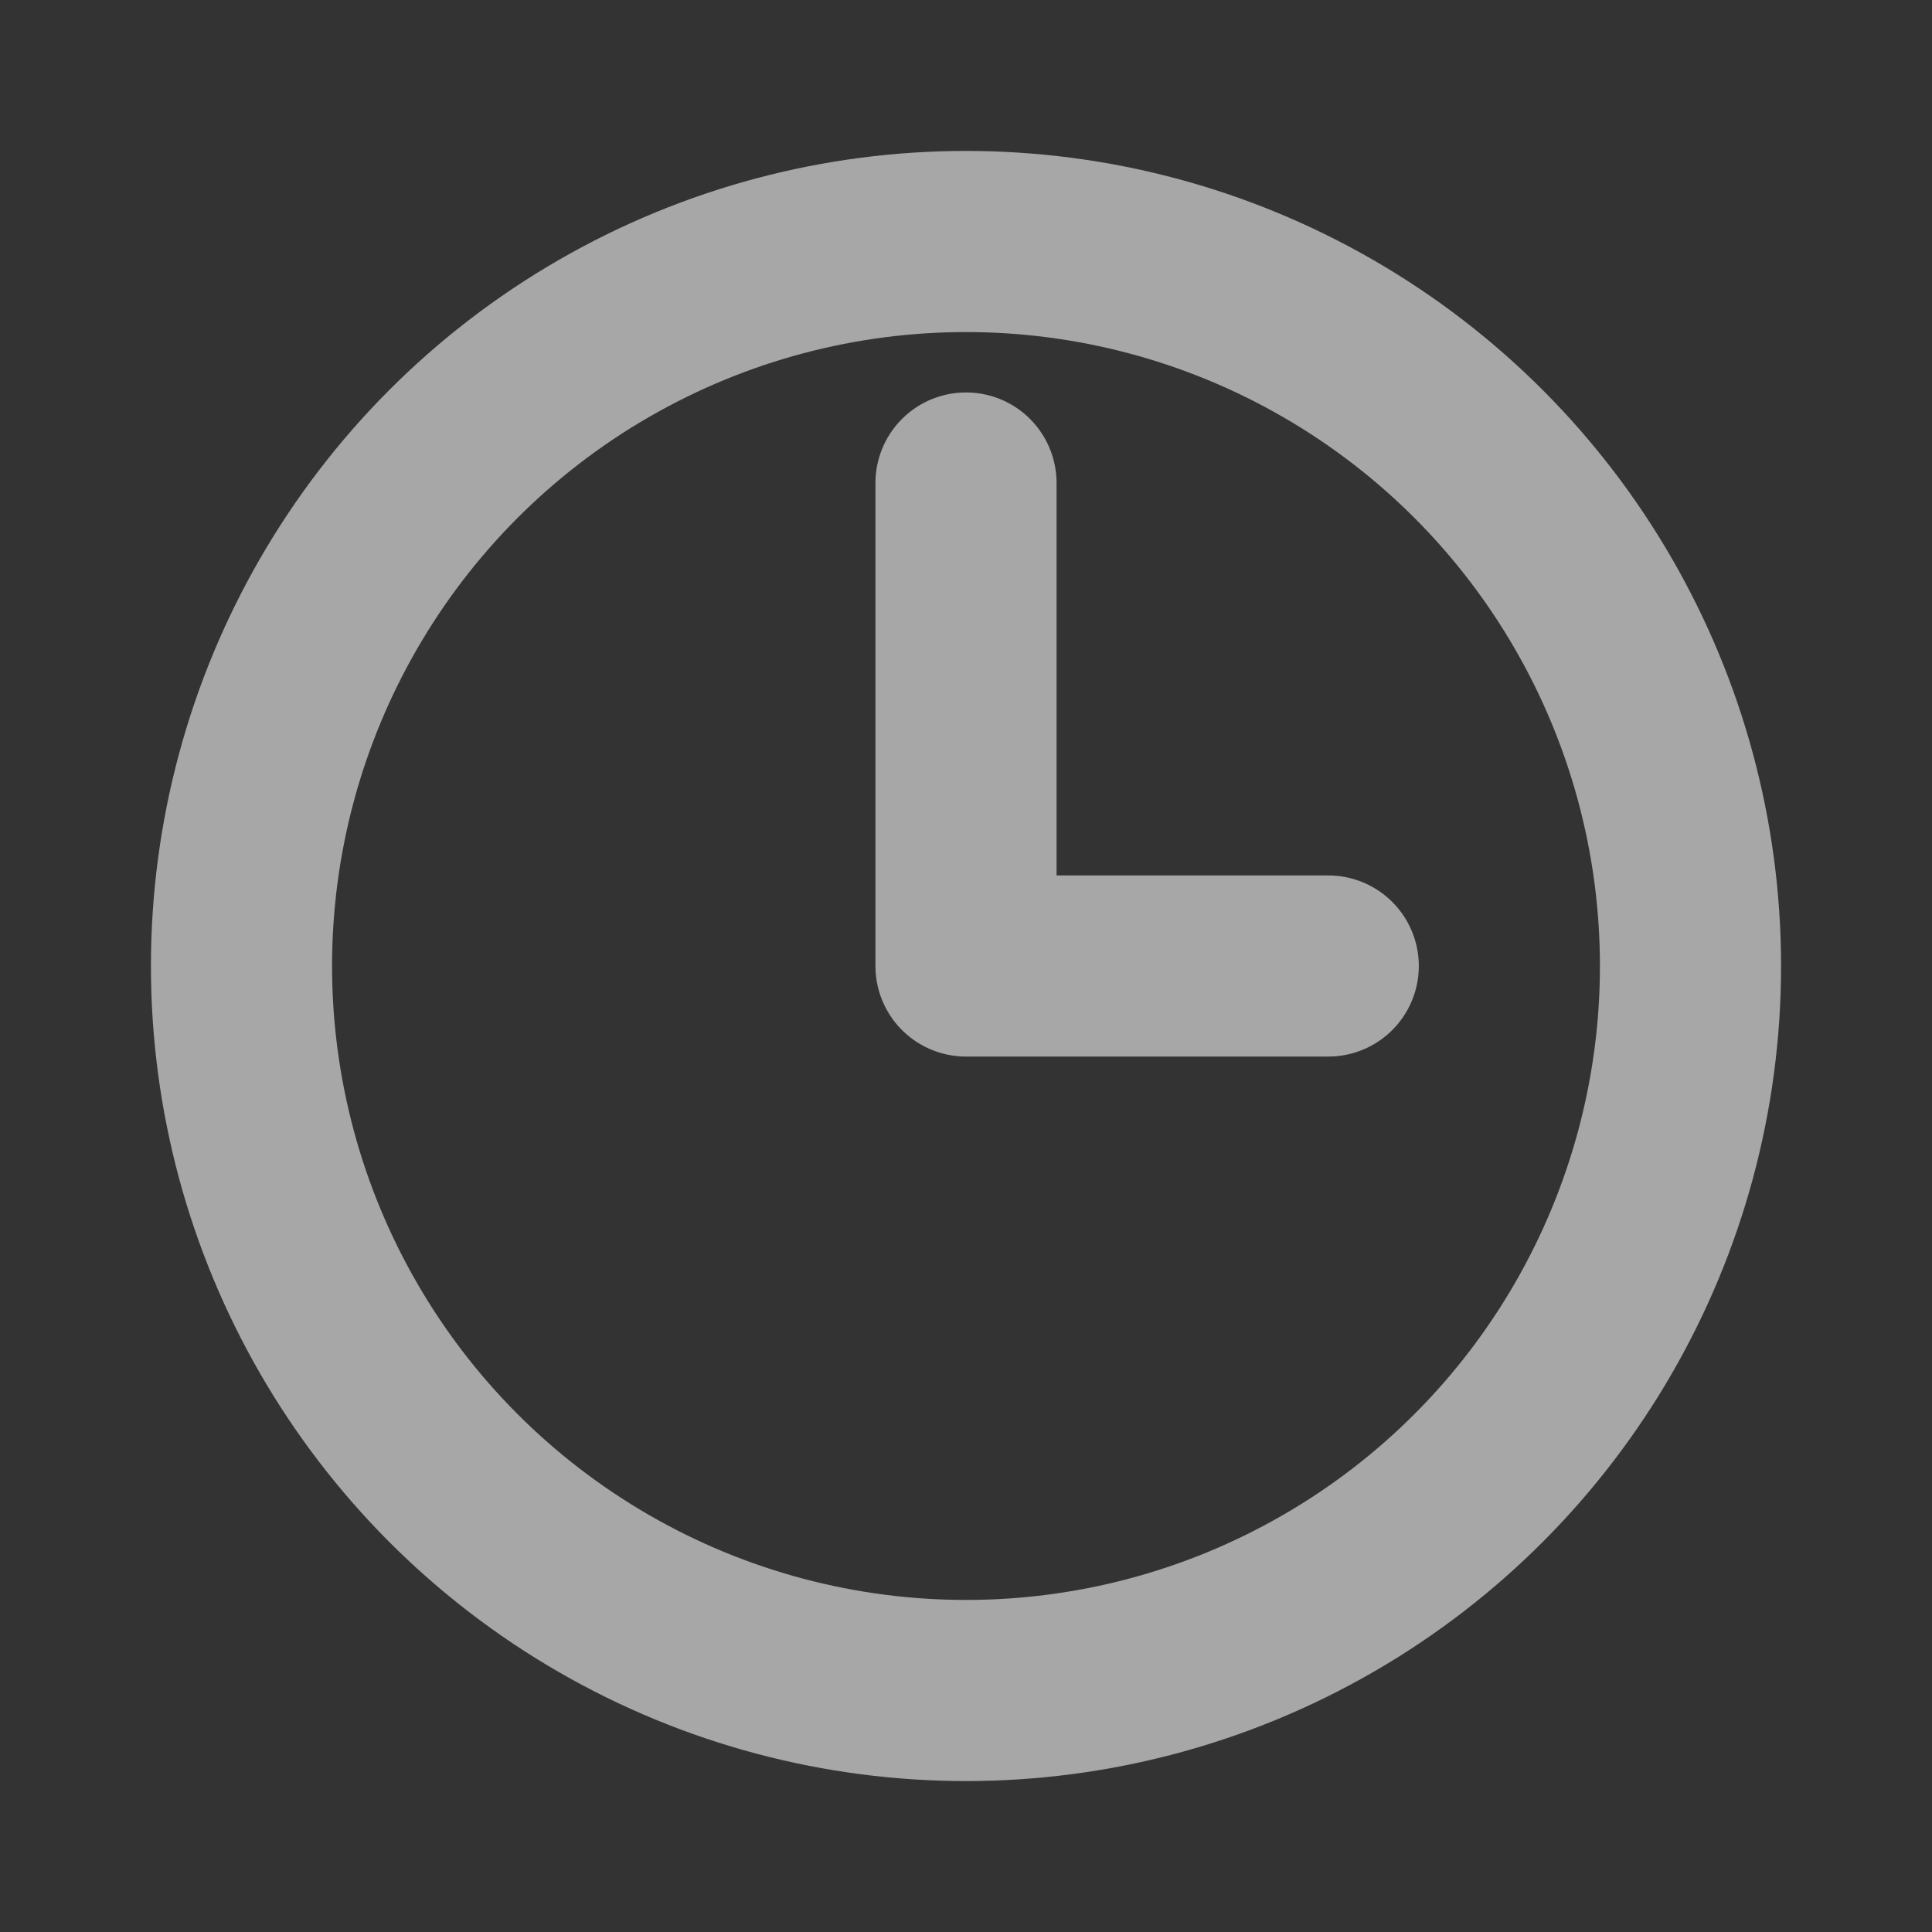
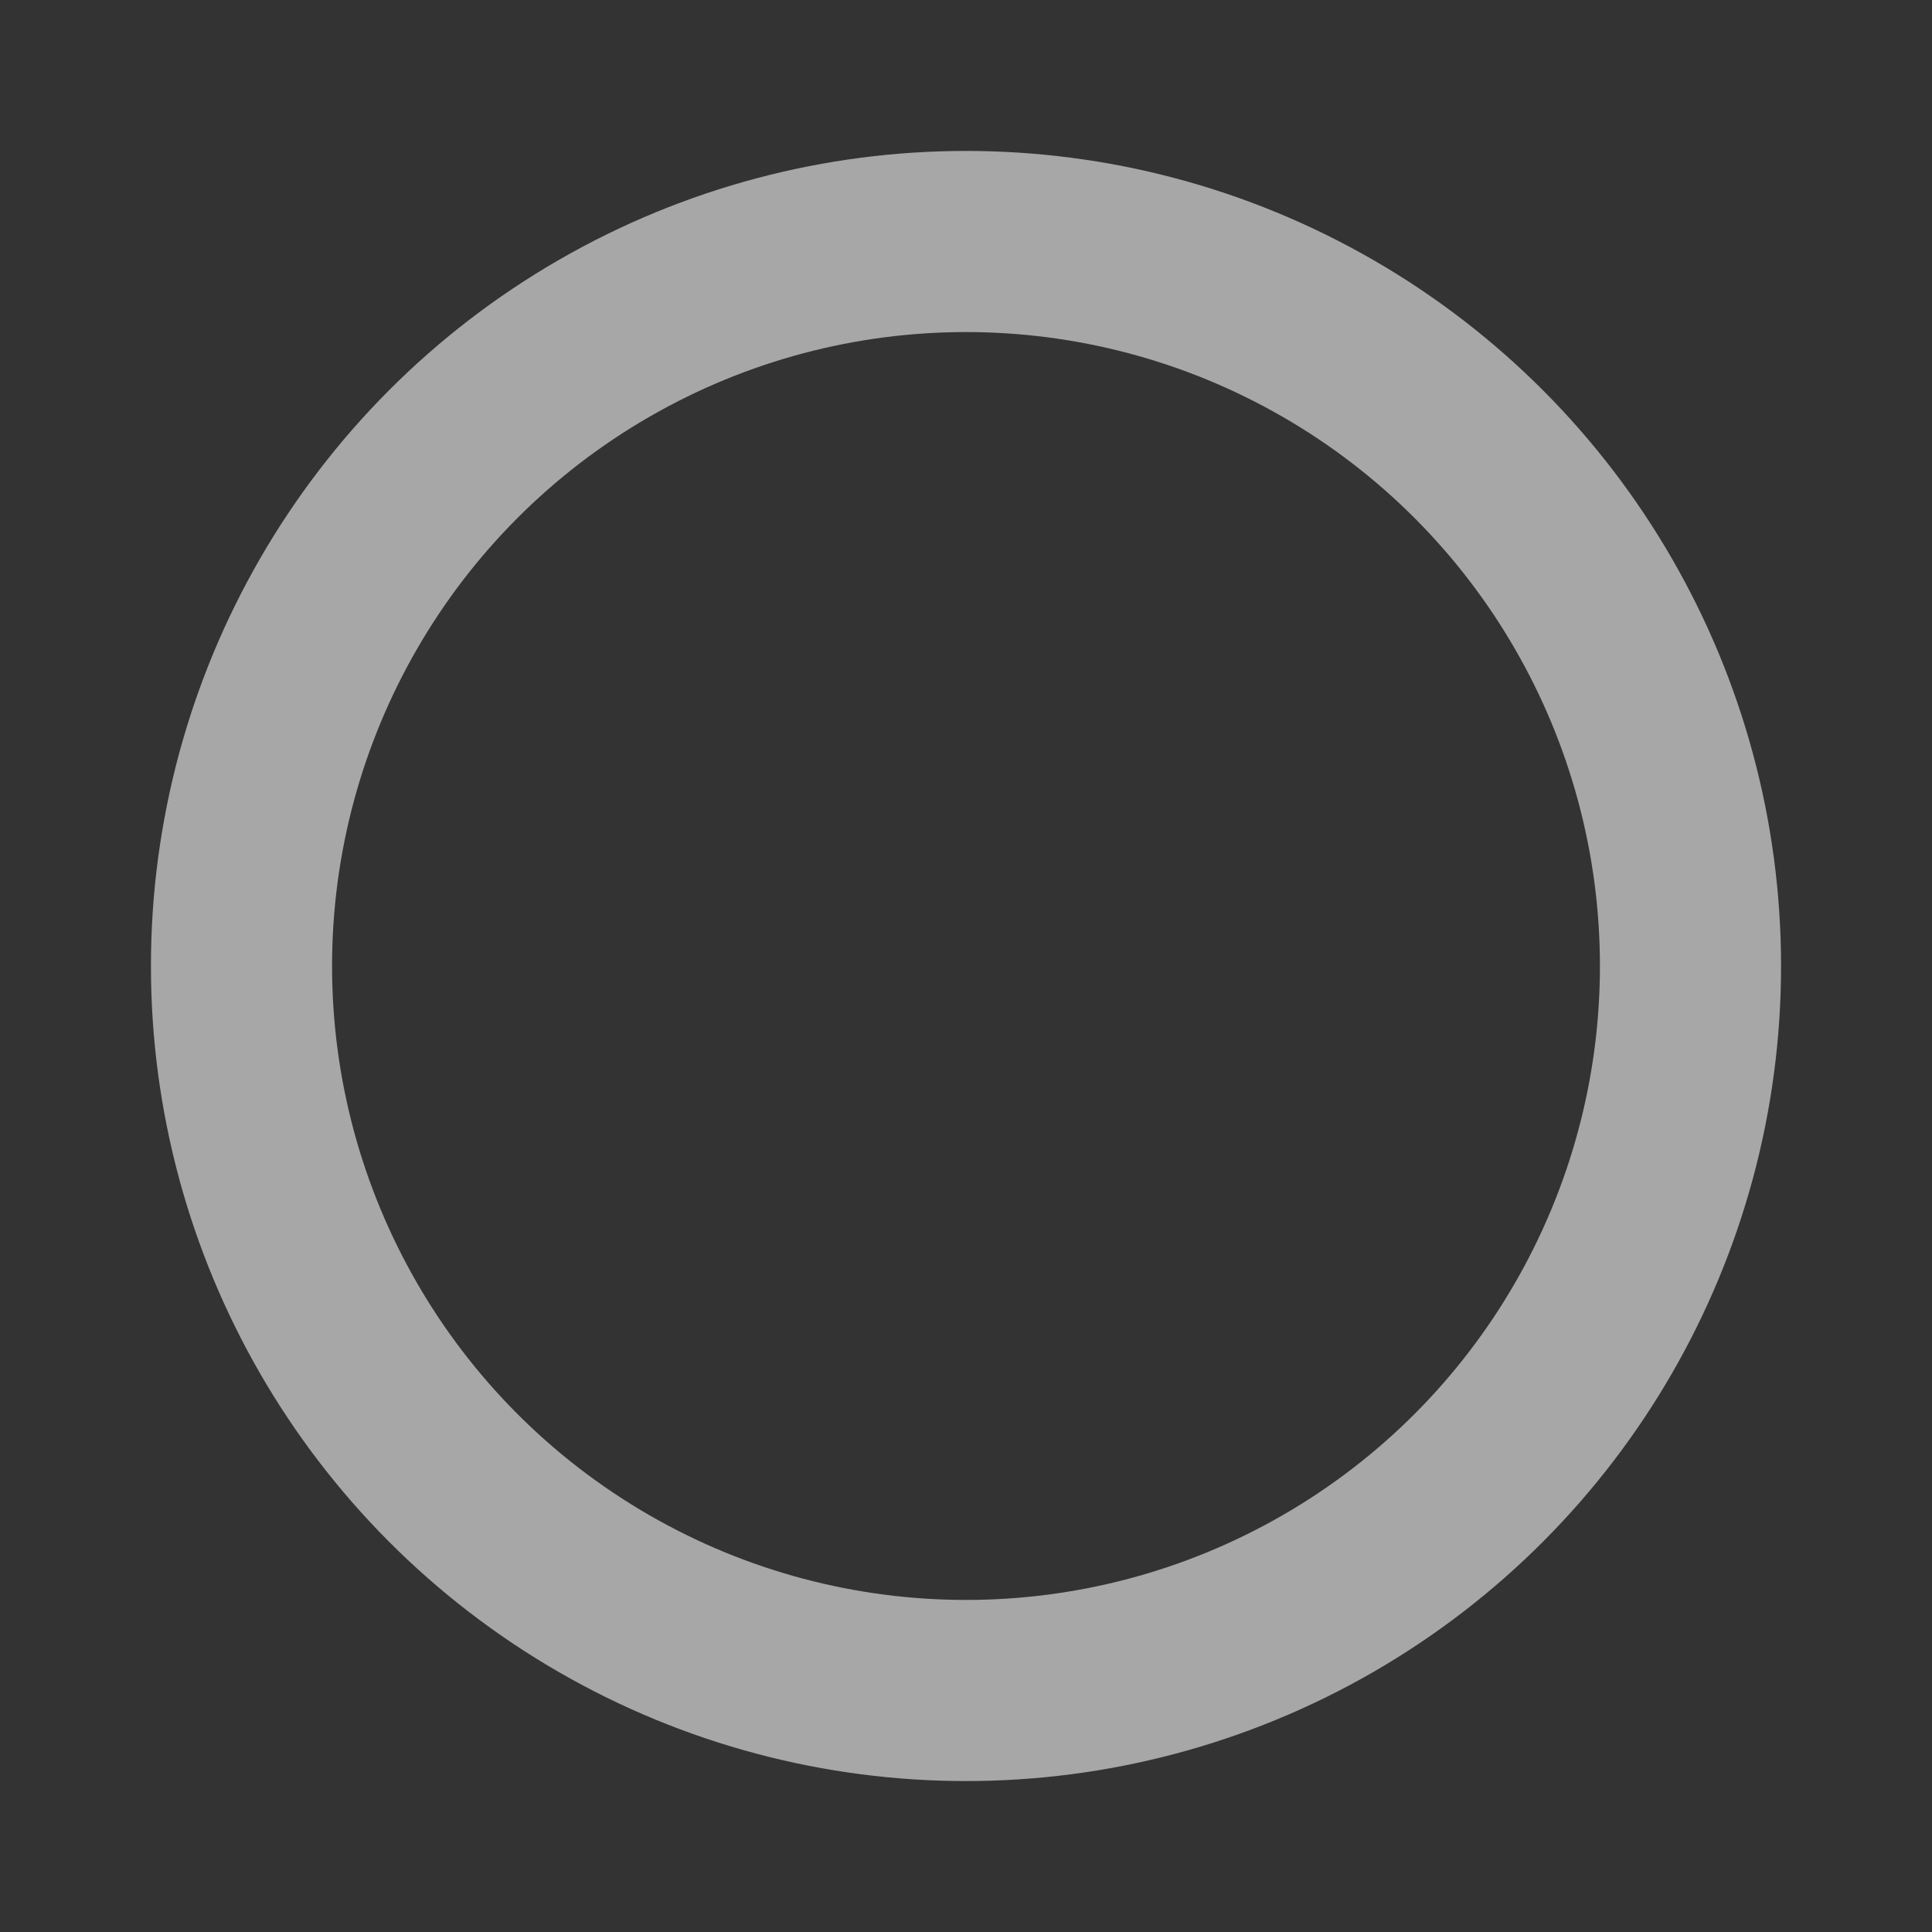
<svg xmlns="http://www.w3.org/2000/svg" width="16" height="16" viewBox="0 0 16 16" fill="none">
  <rect x="0" y="0" width="16" height="16" fill="#333333" stroke="none" />
  <g opacity="0.6">
-     <path d="M8 4V8H11" stroke="#F5F5F5" stroke-width="1.5" stroke-linecap="round" stroke-linejoin="round" />
    <circle cx="8" cy="8" r="6" stroke="#F5F5F5" stroke-width="1.5" stroke-linecap="round" stroke-linejoin="round" />
  </g>
</svg>